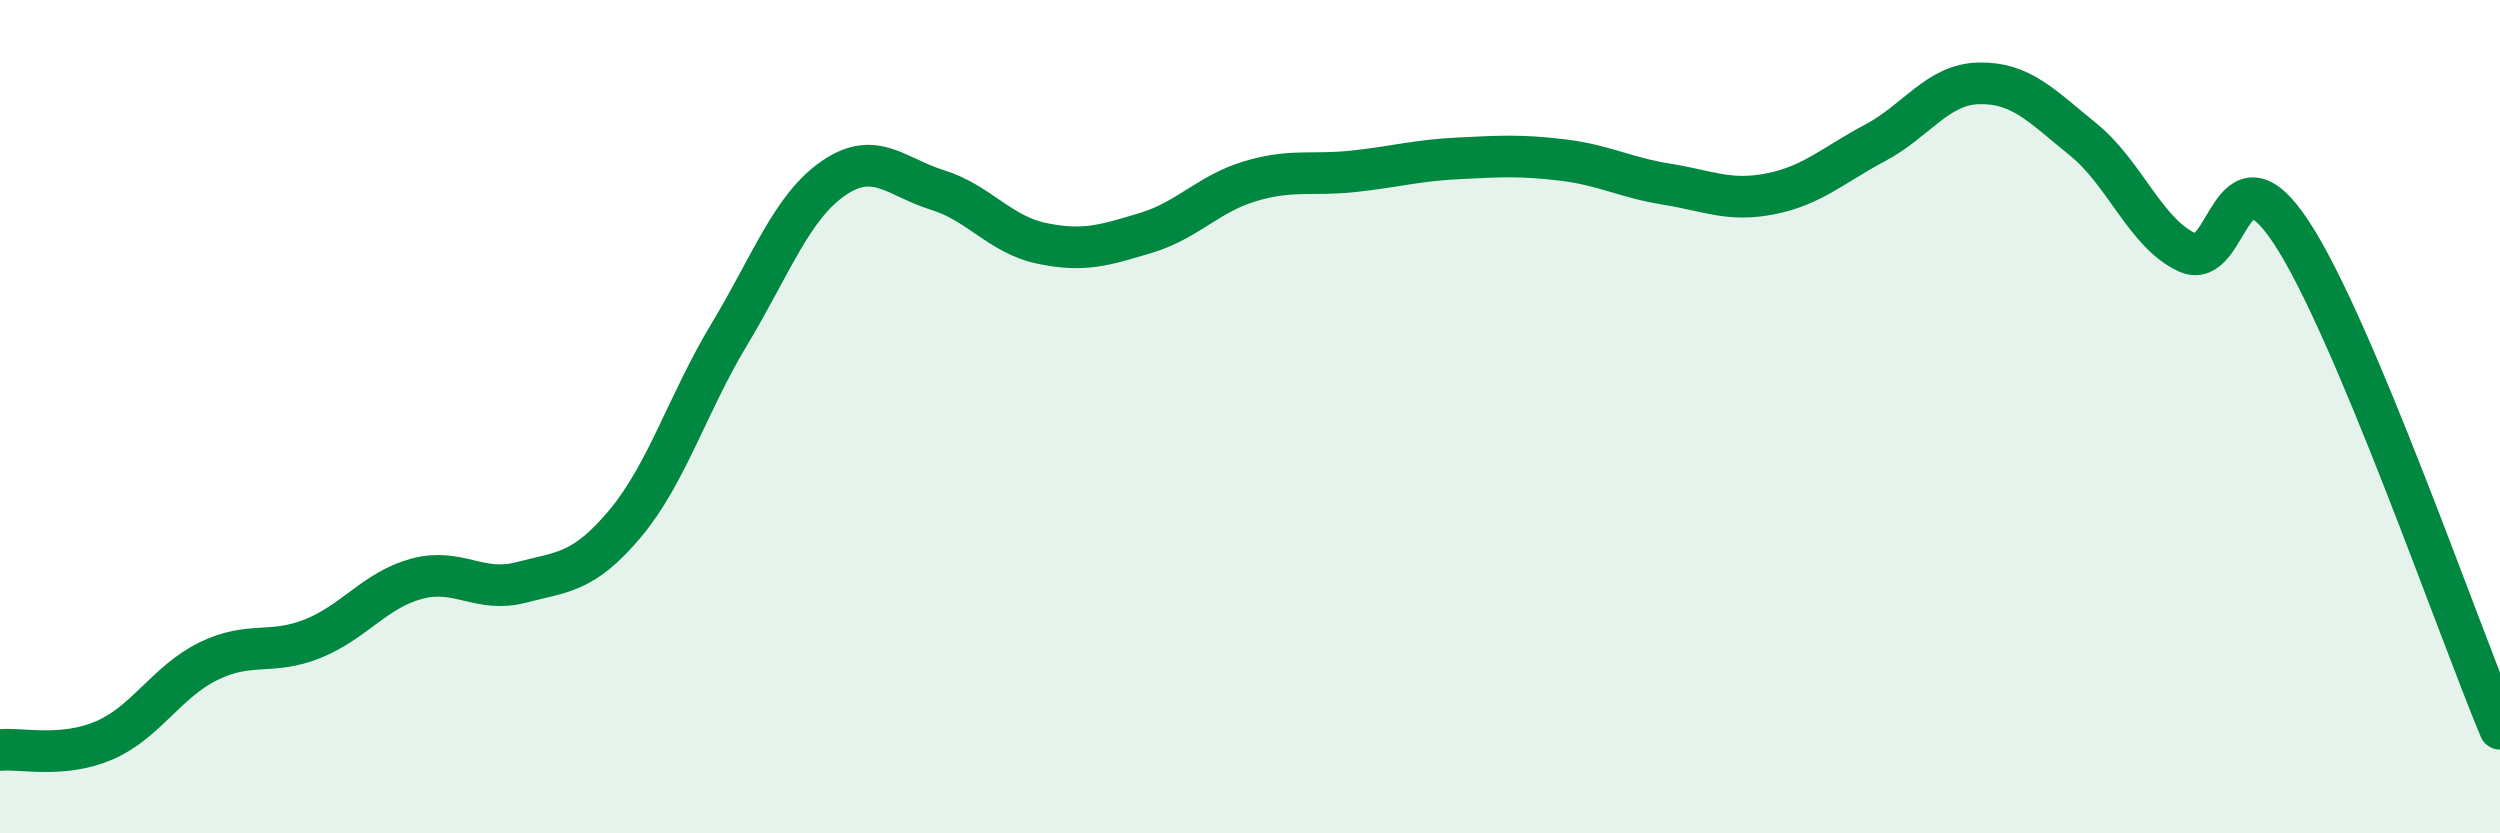
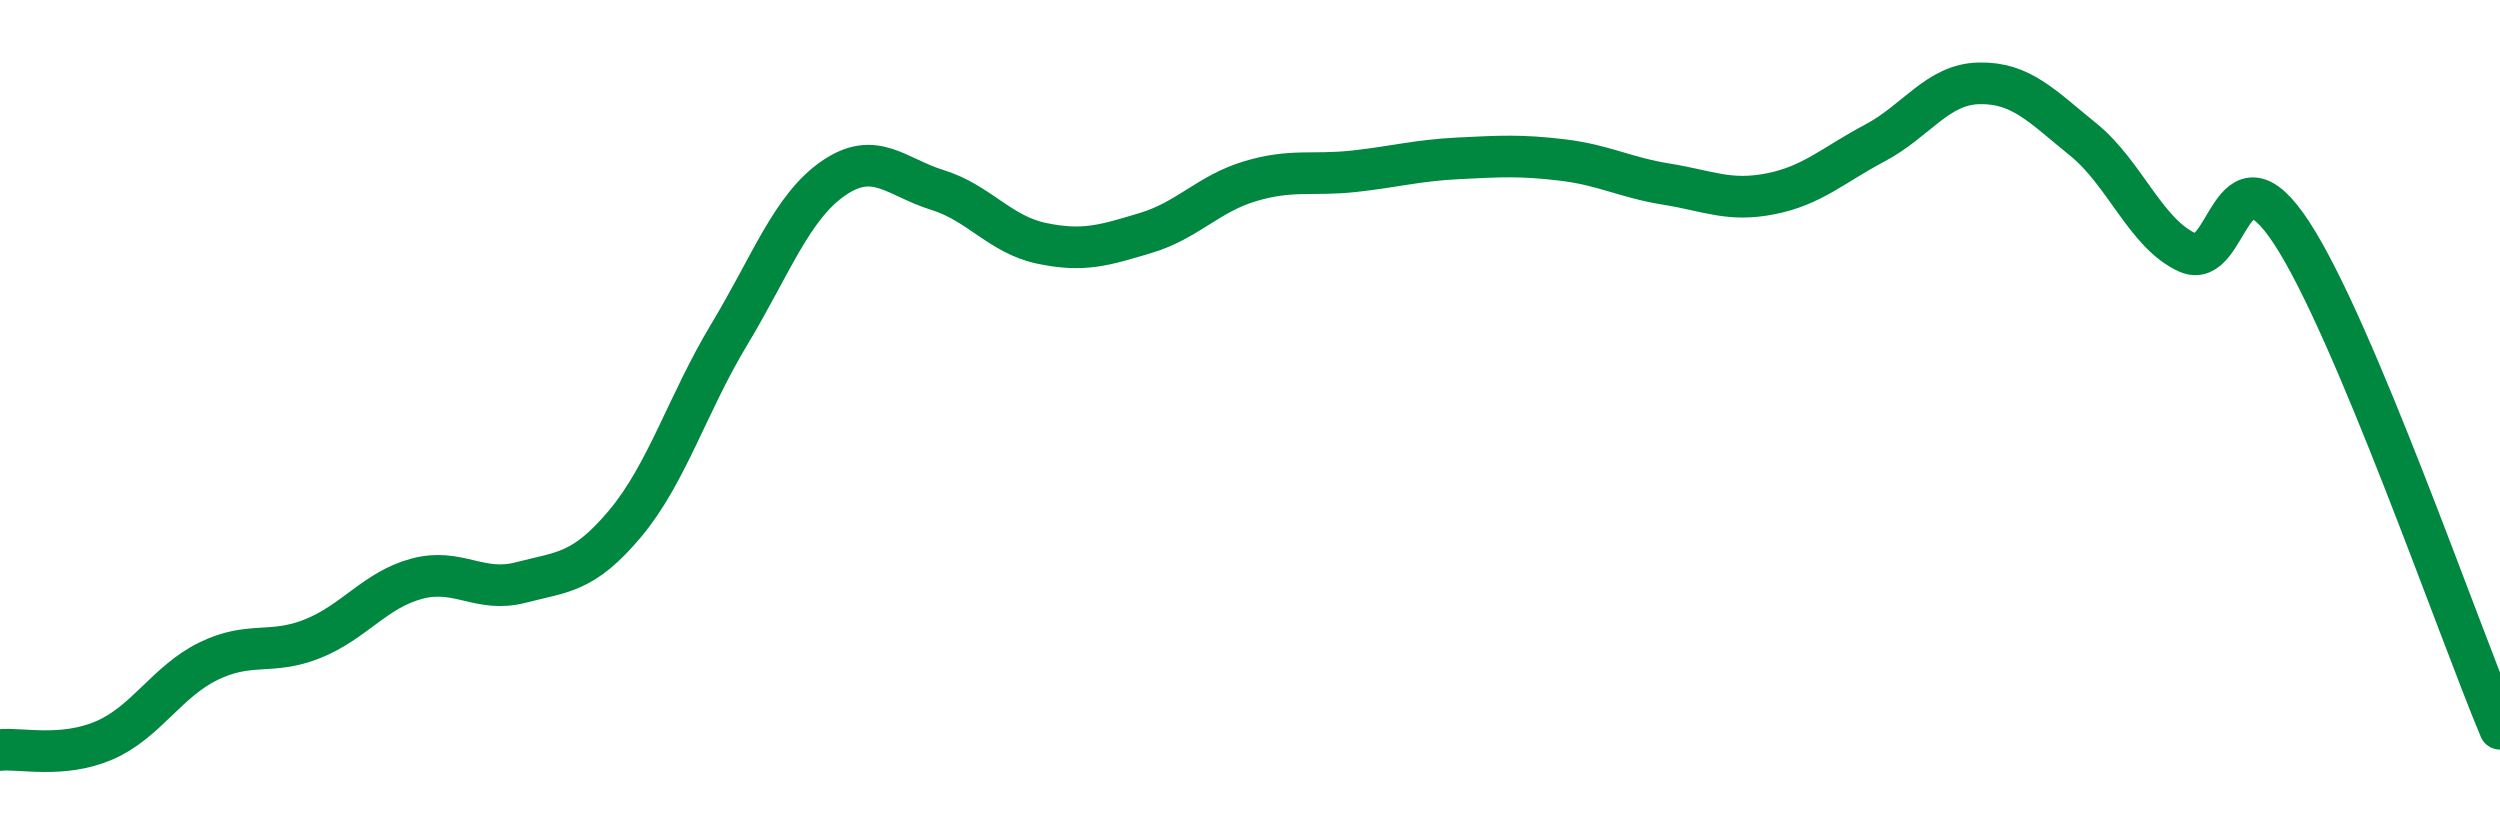
<svg xmlns="http://www.w3.org/2000/svg" width="60" height="20" viewBox="0 0 60 20">
-   <path d="M 0,18 C 0.5,17.95 1.5,18.2 2.5,17.77 C 3.5,17.34 4,16.36 5,15.87 C 6,15.38 6.5,15.73 7.5,15.33 C 8.5,14.93 9,14.16 10,13.89 C 11,13.62 11.5,14.24 12.5,13.98 C 13.5,13.72 14,13.76 15,12.57 C 16,11.38 16.5,9.69 17.5,8.03 C 18.5,6.37 19,4.97 20,4.28 C 21,3.59 21.5,4.25 22.5,4.56 C 23.5,4.87 24,5.63 25,5.84 C 26,6.05 26.5,5.89 27.5,5.59 C 28.5,5.29 29,4.65 30,4.35 C 31,4.05 31.5,4.22 32.5,4.11 C 33.5,4 34,3.85 35,3.8 C 36,3.75 36.5,3.72 37.5,3.84 C 38.5,3.96 39,4.26 40,4.42 C 41,4.58 41.5,4.85 42.5,4.65 C 43.5,4.45 44,3.96 45,3.43 C 46,2.9 46.5,2.02 47.5,2 C 48.5,1.98 49,2.54 50,3.35 C 51,4.16 51.5,5.61 52.5,6.06 C 53.5,6.51 53.5,3.3 55,5.59 C 56.5,7.88 59,15.11 60,17.49L60 20L0 20Z" fill="#008740" opacity="0.1" stroke-linecap="round" stroke-linejoin="round" />
  <path d="M 0,18 C 0.5,17.95 1.5,18.2 2.5,17.77 C 3.5,17.34 4,16.36 5,15.87 C 6,15.38 6.5,15.73 7.5,15.33 C 8.5,14.93 9,14.16 10,13.89 C 11,13.62 11.5,14.24 12.5,13.98 C 13.5,13.72 14,13.76 15,12.57 C 16,11.38 16.5,9.69 17.5,8.03 C 18.5,6.37 19,4.97 20,4.28 C 21,3.59 21.5,4.25 22.5,4.56 C 23.5,4.87 24,5.63 25,5.84 C 26,6.05 26.5,5.89 27.5,5.59 C 28.5,5.29 29,4.65 30,4.35 C 31,4.05 31.5,4.22 32.5,4.11 C 33.5,4 34,3.85 35,3.8 C 36,3.75 36.5,3.72 37.5,3.84 C 38.5,3.96 39,4.26 40,4.42 C 41,4.58 41.5,4.85 42.5,4.65 C 43.5,4.45 44,3.96 45,3.43 C 46,2.9 46.5,2.02 47.5,2 C 48.5,1.98 49,2.54 50,3.35 C 51,4.16 51.5,5.61 52.5,6.06 C 53.5,6.51 53.5,3.3 55,5.59 C 56.5,7.88 59,15.11 60,17.49" stroke="#008740" stroke-width="1" fill="none" stroke-linecap="round" stroke-linejoin="round" />
</svg>